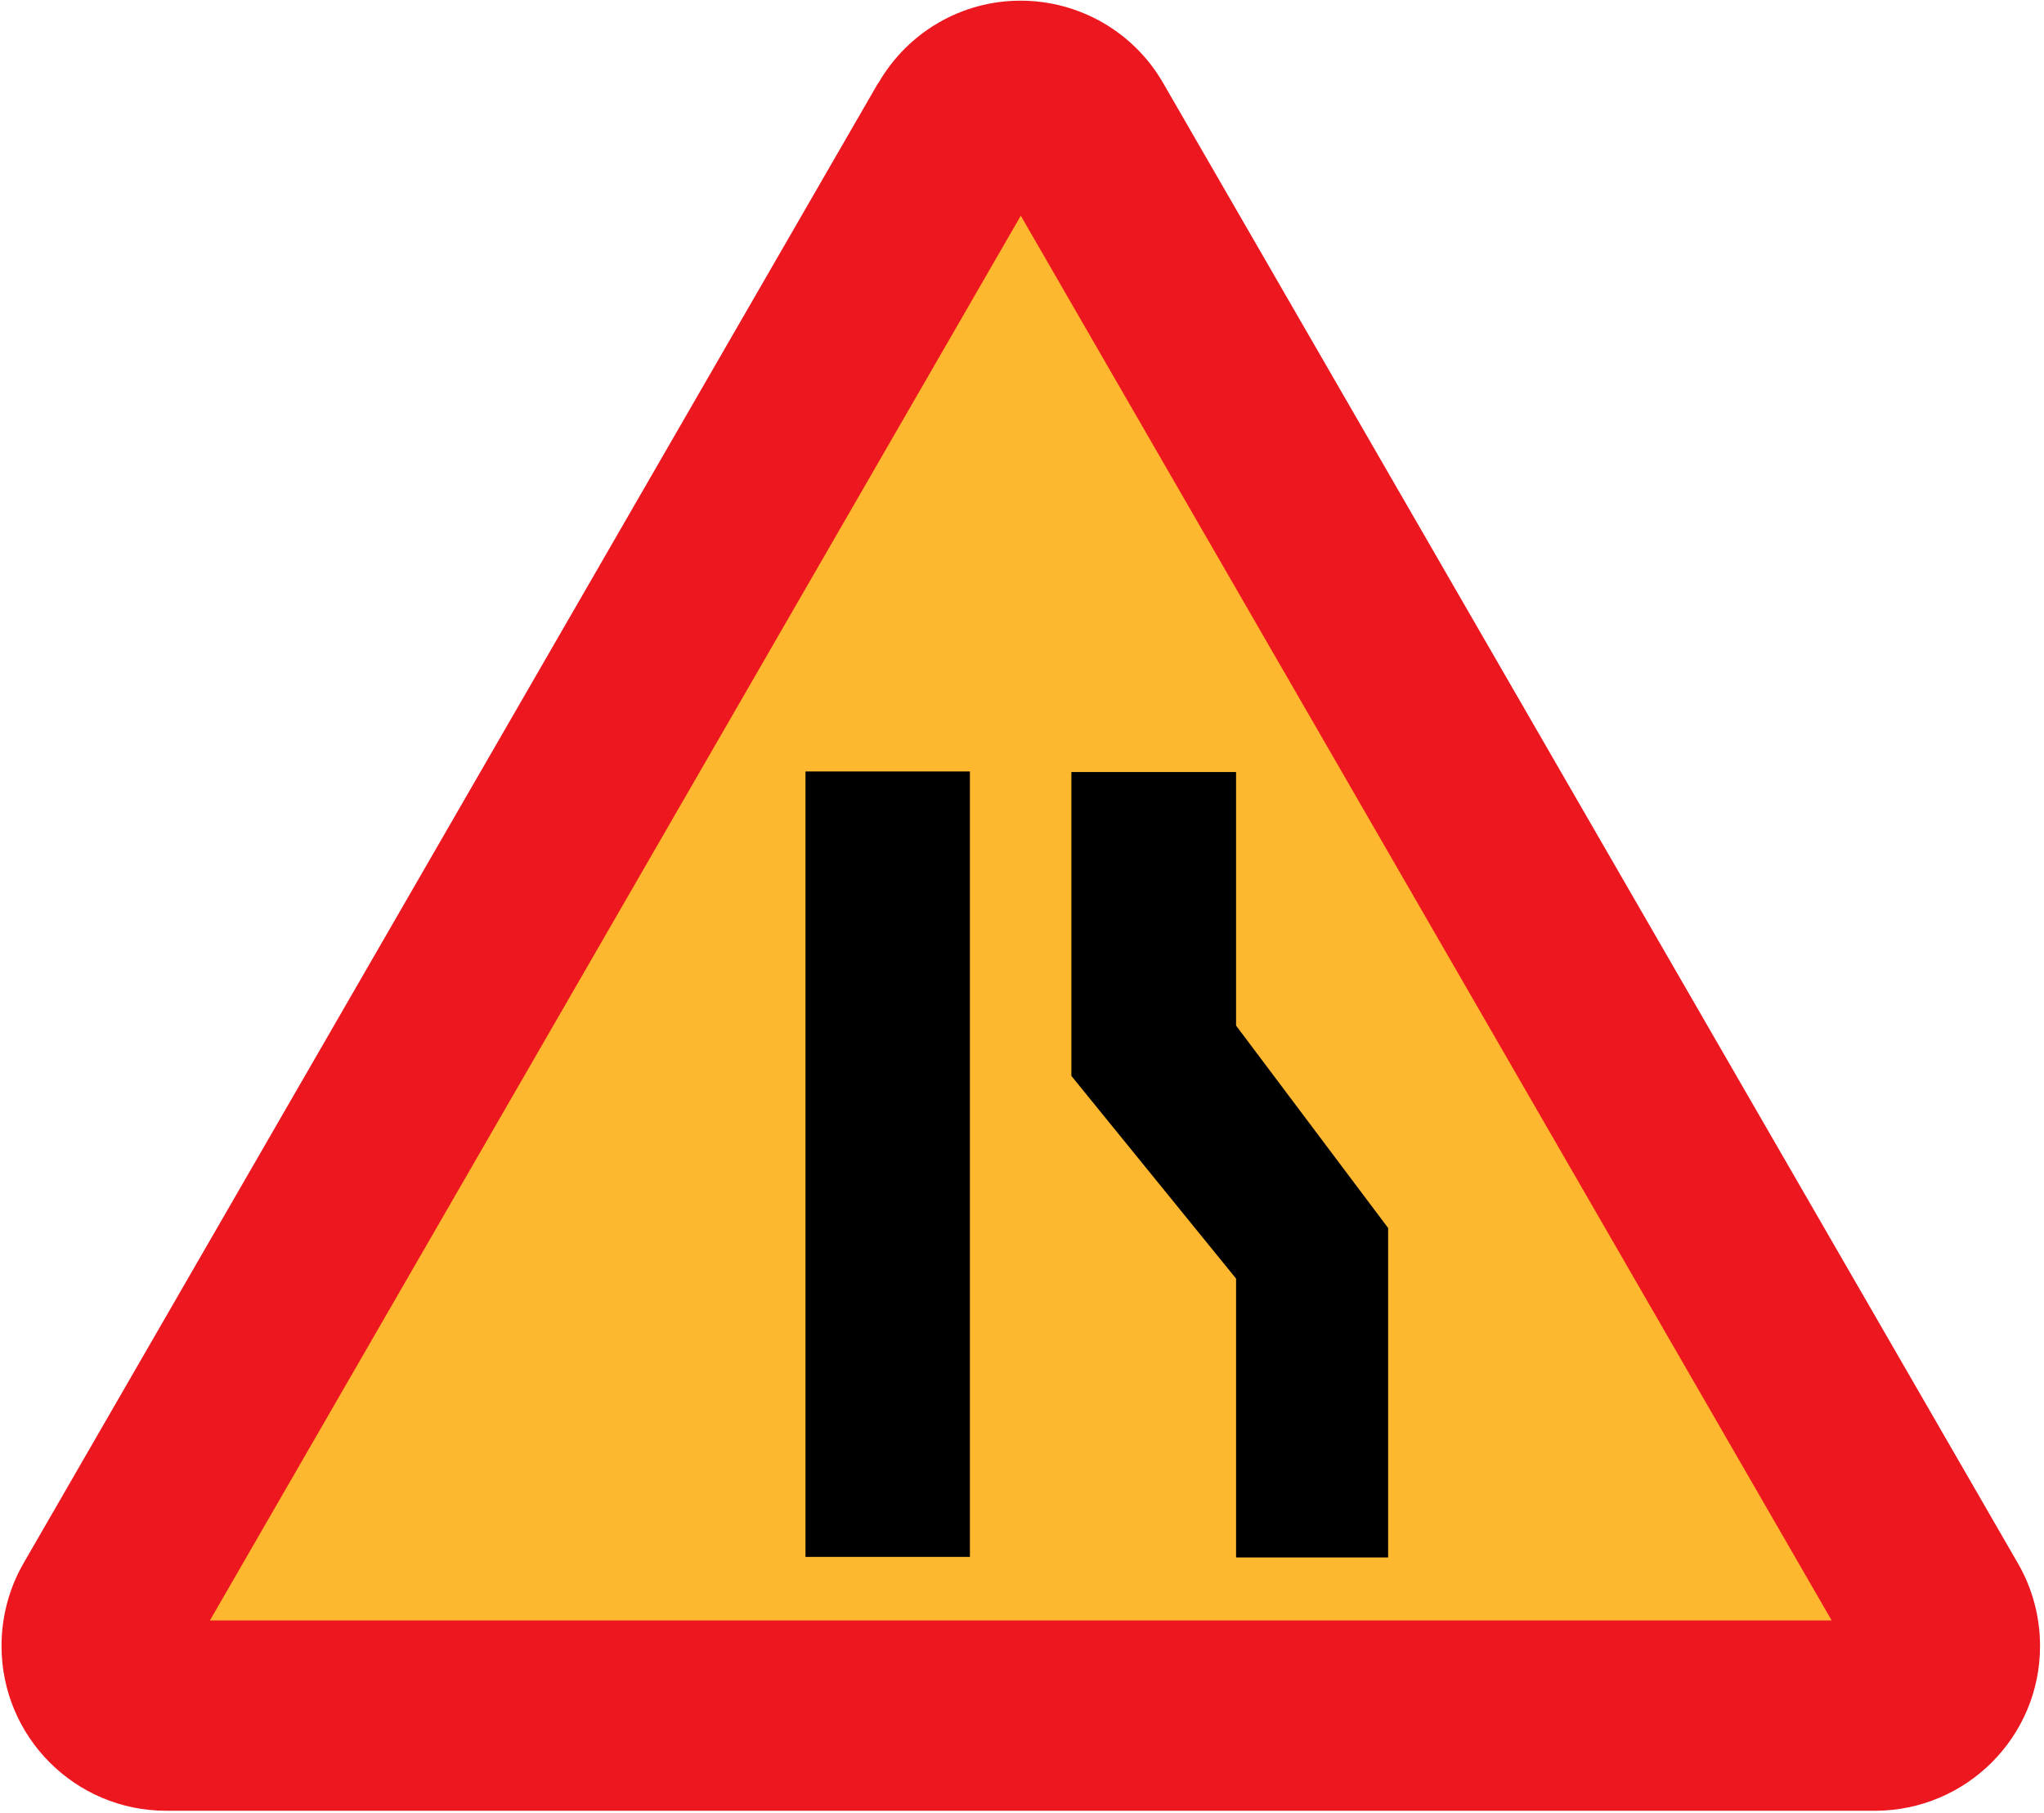
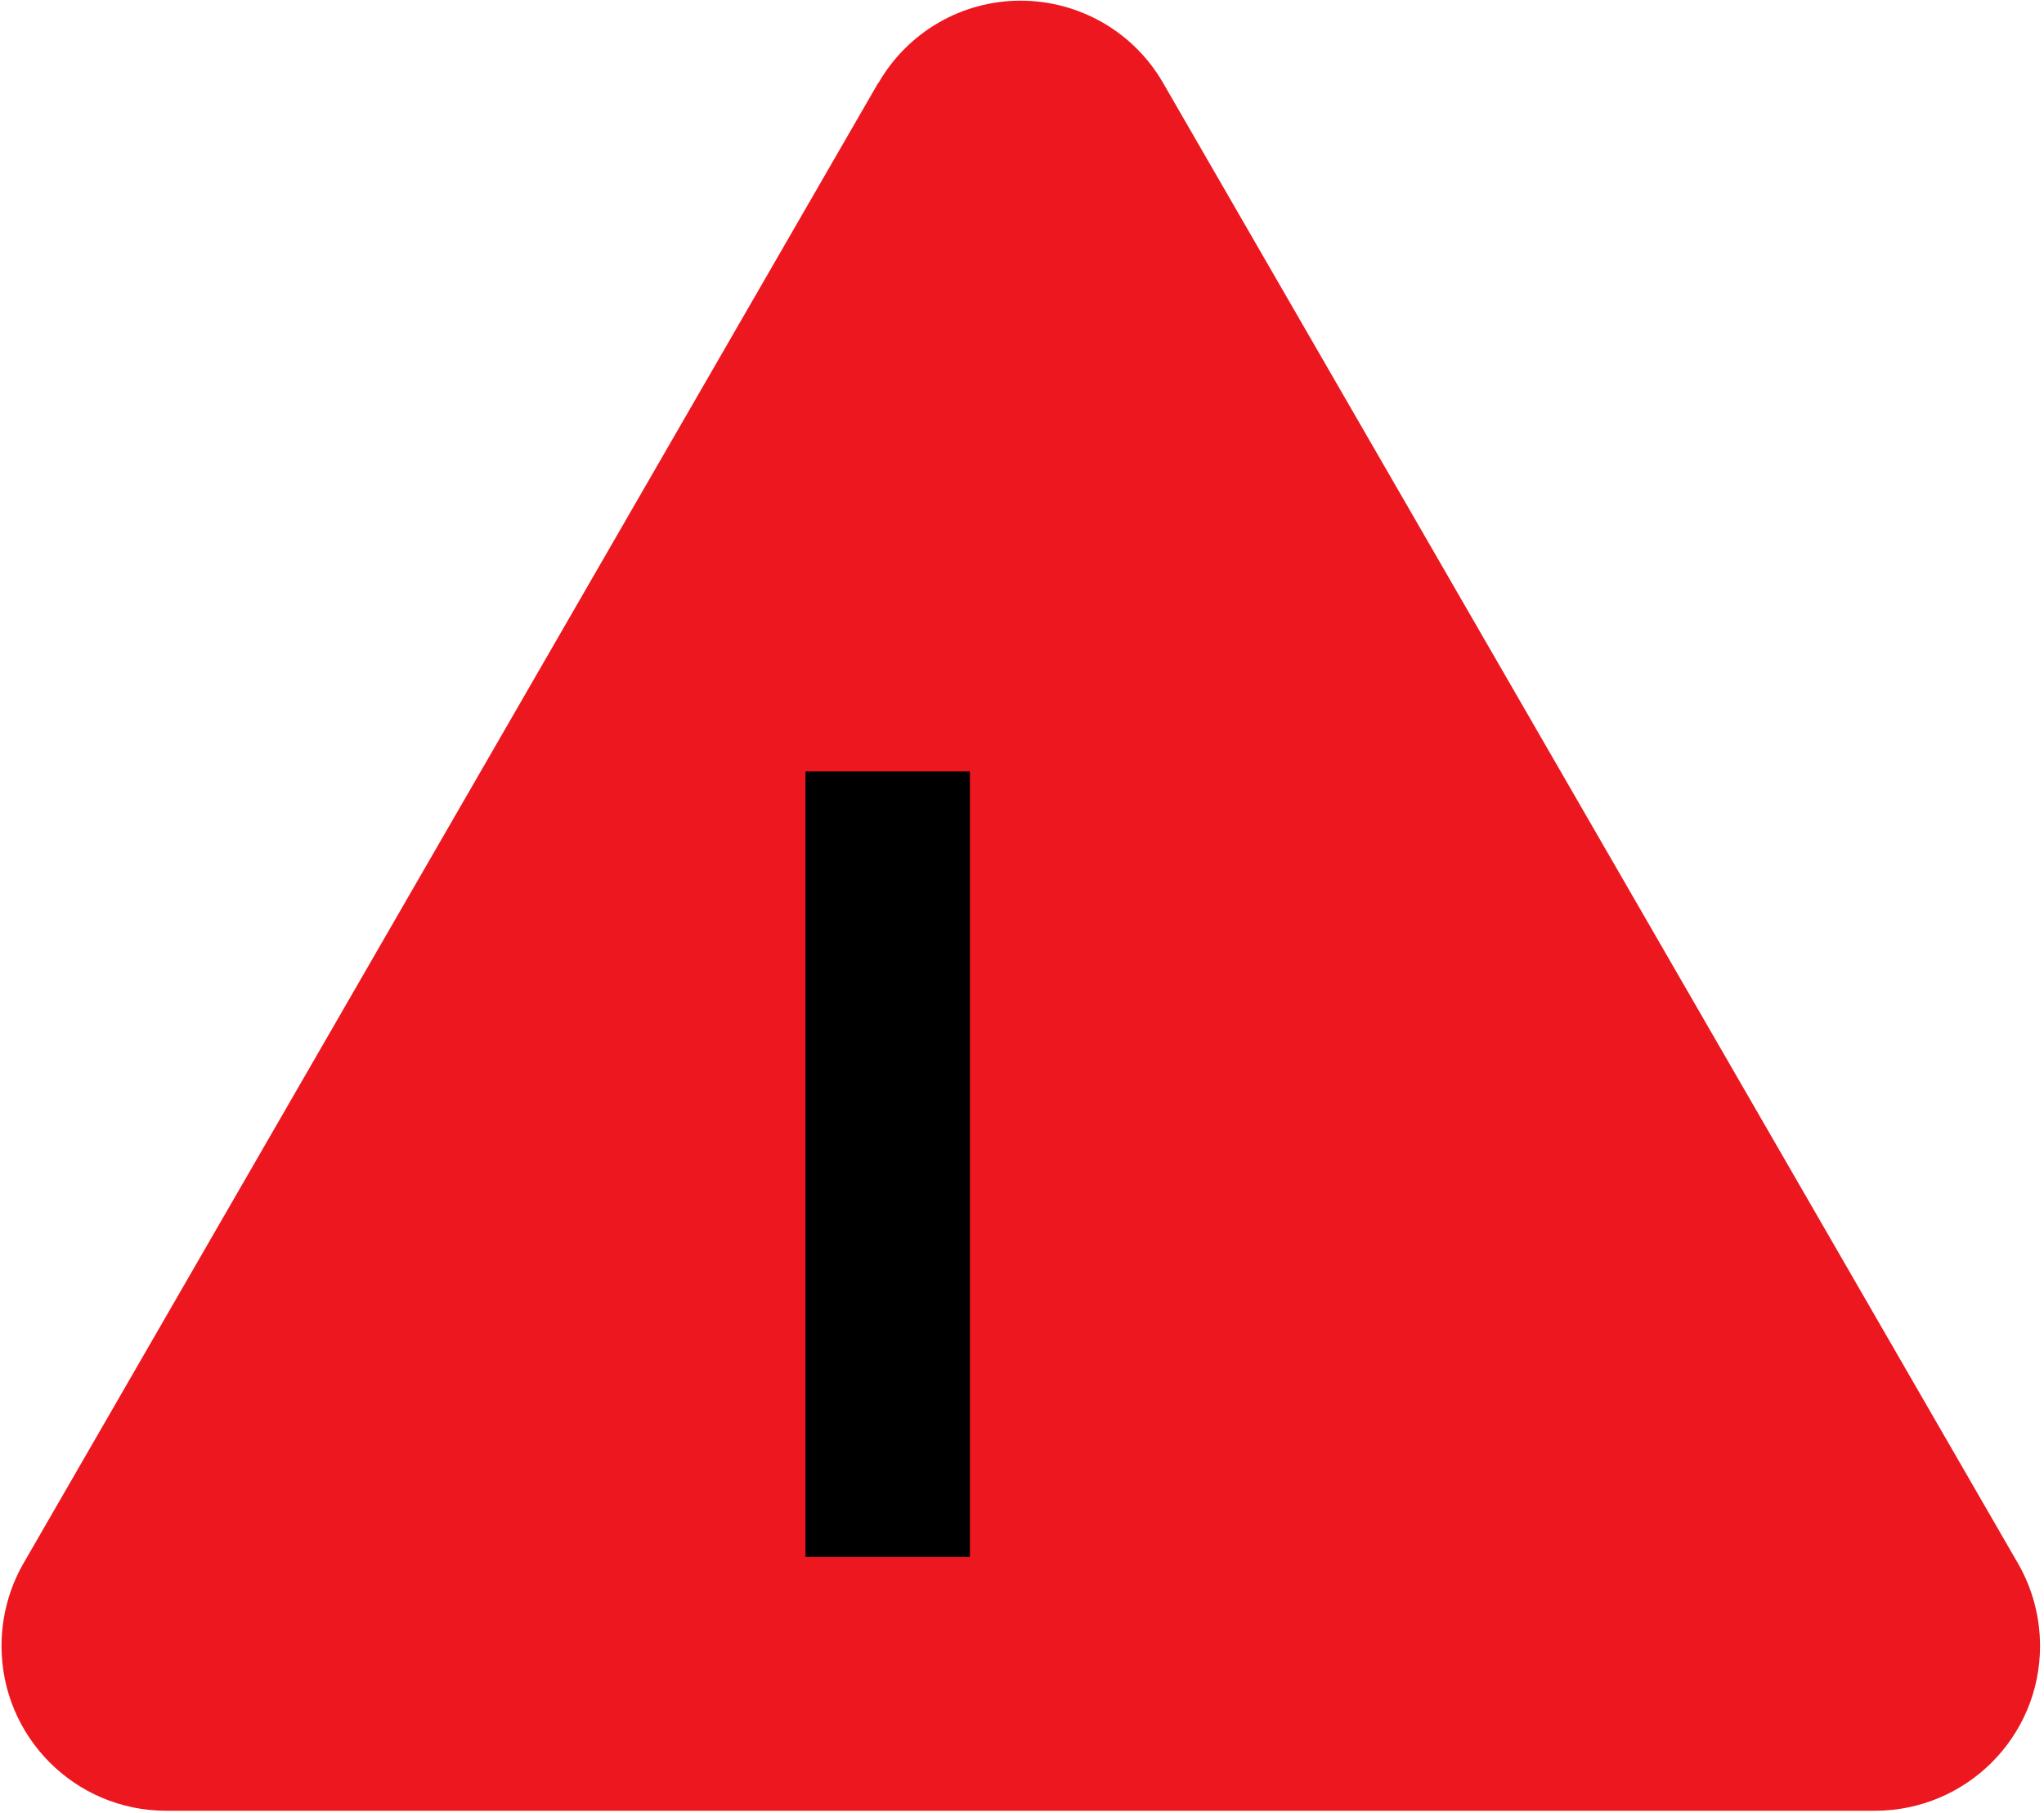
<svg xmlns="http://www.w3.org/2000/svg" width="512" height="454" viewBox="-0.384 -0.168 512 454" xml:space="preserve">
  <defs>
	</defs>
  <g>
    <path fill="#ED171F" d="M219.6,20.592L5.472,391.392C1.872,397.656,0,404.784,0,412.056c0,22.752,18.432,41.256,41.256,41.256    h428.112c22.824-0.072,41.256-18.504,41.256-41.256c0-7.2-1.872-14.328-5.472-20.592l-214.2-370.872C283.608,7.848,270,0,255.24,0    c-14.688,0-28.224,7.848-35.568,20.592H219.6z" />
-     <polygon fill="#FEB82F" points="458.424,405.648 52.2,405.648 255.312,53.856 " />
-     <polygon points="347.328,389.88 347.328,307.368 309.24,256.68 309.24,193.176 267.984,193.176 267.984,269.28 309.24,320.04     309.24,389.88 " />
    <rect x="201.384" y="193.032" width="41.184" height="196.704" />
  </g>
</svg>